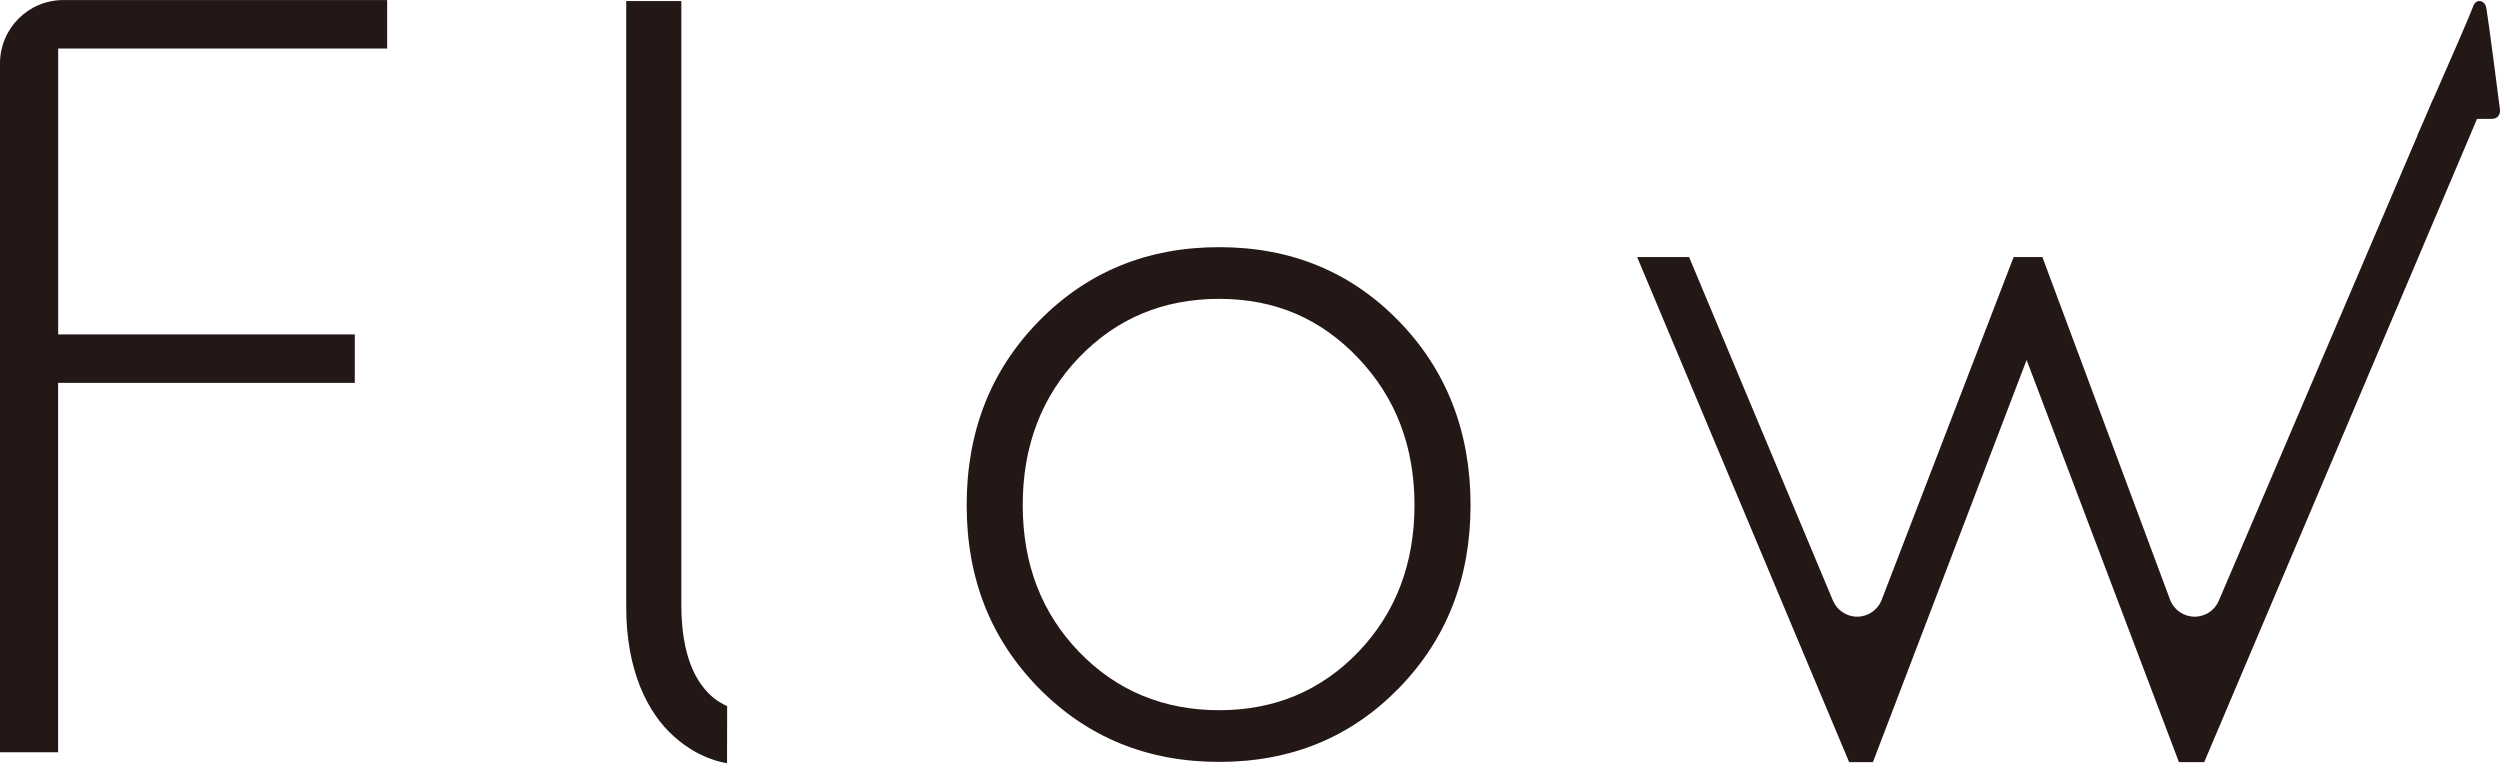
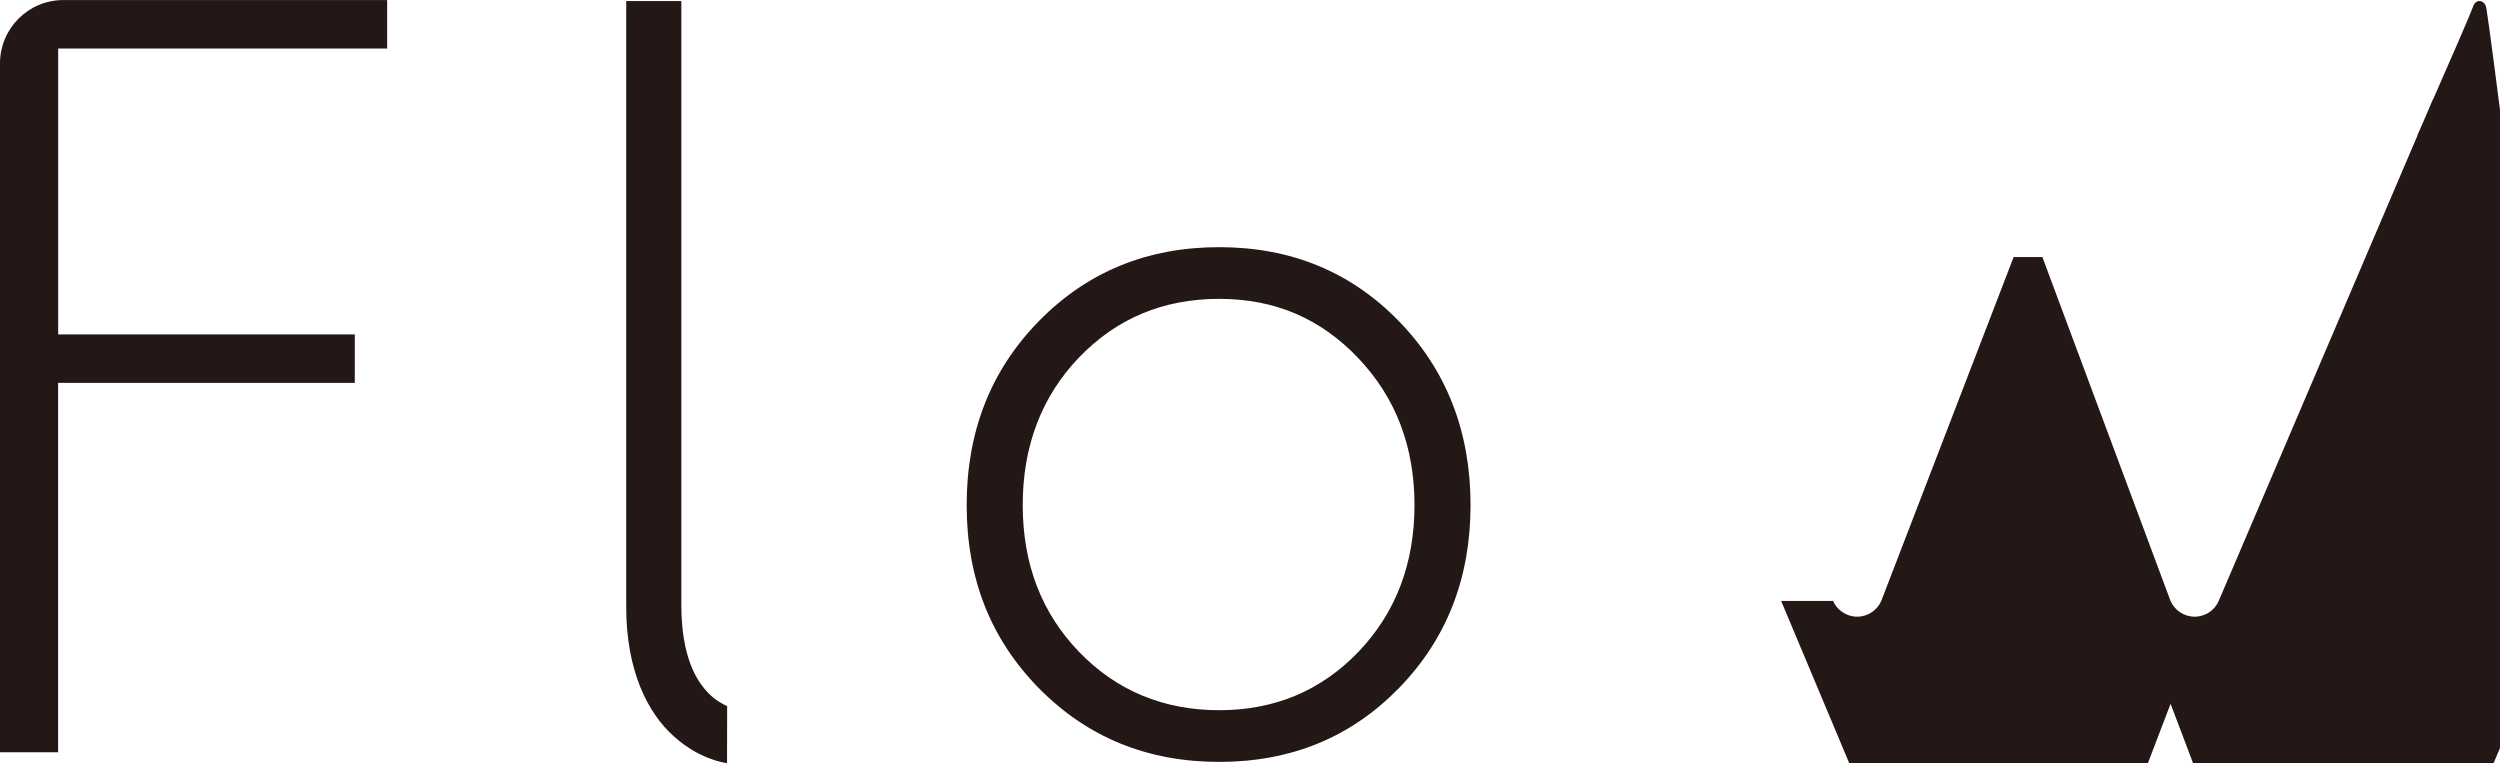
<svg xmlns="http://www.w3.org/2000/svg" id="_レイヤー_2" data-name="レイヤー 2" viewBox="0 0 400.94 122.39">
  <defs>
    <style>
      .cls-1 {
        fill: #231815;
      }
    </style>
  </defs>
  <g id="_レイヤー_1-2" data-name="レイヤー 1">
-     <path class="cls-1" d="M0,10.17v110.47s9.32,0,9.32,0v-59.24h47.58v-7.77H9.33V7.78h52.76V.01H10.17C4.56,0,0,4.55,0,10.17ZM195.53,39.64c-11.51,0-21.14,3.94-28.89,11.83-7.74,7.88-11.61,17.73-11.61,29.53s3.87,21.54,11.61,29.4c7.75,7.85,17.37,11.79,28.89,11.79s21.09-3.93,28.78-11.79c7.68-7.86,11.53-17.66,11.53-29.4s-3.84-21.65-11.53-29.53c-7.69-7.89-17.29-11.83-28.78-11.83ZM217.87,104.53c-5.99,6.24-13.44,9.37-22.34,9.37s-16.48-3.13-22.49-9.37c-6.01-6.24-9.02-14.09-9.02-23.53s3.01-17.39,9.02-23.66c6.02-6.27,13.51-9.41,22.49-9.41s16.28,3.17,22.3,9.5c6.02,6.33,9.02,14.19,9.02,23.57s-3,17.28-8.98,23.53ZM109.27,97.11V.17h-8.84v96.94c-.05,10.56,3.53,17.29,7.6,20.95,4.05,3.67,8.04,4.26,8.57,4.33l.02-9.15c-.82-.35-1.95-.98-3.03-2.1-1.98-2.06-4.28-5.85-4.32-14.03ZM400.94,17.61s-1.86-14.47-2.19-16.33c-.26-1.37-1.69-1.46-2.08-.34-.43,1.23-3.95,9.31-6.47,15.02h-.03l-1.42,3.32c-.66,1.5-1.08,2.46-1.08,2.46l.04-.02-31.88,74.65c-.64,1.49-2.13,2.53-3.86,2.53s-3.22-1.04-3.87-2.53l-20.55-55.14h-4.61l-21.23,55.14c-.65,1.49-2.14,2.53-3.86,2.53s-3.22-1.04-3.87-2.53l-23.09-55.14h-8.33l34,81h3.81l24.65-64.5,24.43,64.5h4.05l43.76-103.17h2.34c1.47,0,1.36-1.46,1.36-1.46Z" />
+     <path class="cls-1" d="M0,10.17v110.47s9.32,0,9.32,0v-59.24h47.58v-7.77H9.33V7.78h52.76V.01H10.17C4.56,0,0,4.55,0,10.17ZM195.53,39.64c-11.51,0-21.14,3.94-28.89,11.83-7.74,7.88-11.61,17.73-11.61,29.53s3.87,21.54,11.61,29.4c7.75,7.85,17.37,11.79,28.89,11.79s21.09-3.93,28.78-11.79c7.68-7.86,11.53-17.66,11.53-29.4s-3.84-21.65-11.53-29.53c-7.69-7.89-17.29-11.83-28.78-11.83ZM217.87,104.53c-5.99,6.24-13.44,9.37-22.34,9.37s-16.48-3.13-22.49-9.37c-6.01-6.24-9.02-14.09-9.02-23.53s3.01-17.39,9.02-23.66c6.02-6.27,13.51-9.41,22.49-9.41s16.28,3.17,22.3,9.5c6.02,6.33,9.02,14.19,9.02,23.57s-3,17.28-8.98,23.53ZM109.27,97.11V.17h-8.84v96.94c-.05,10.56,3.53,17.29,7.6,20.95,4.05,3.67,8.04,4.26,8.57,4.33l.02-9.15c-.82-.35-1.95-.98-3.03-2.1-1.98-2.06-4.28-5.85-4.32-14.03ZM400.94,17.61s-1.86-14.47-2.19-16.33c-.26-1.37-1.69-1.46-2.08-.34-.43,1.23-3.95,9.31-6.47,15.02h-.03l-1.42,3.32c-.66,1.5-1.08,2.46-1.08,2.46l.04-.02-31.88,74.65c-.64,1.49-2.13,2.53-3.86,2.53s-3.22-1.04-3.87-2.53l-20.55-55.14h-4.61l-21.23,55.14c-.65,1.49-2.14,2.53-3.86,2.53s-3.22-1.04-3.87-2.53h-8.33l34,81h3.81l24.65-64.5,24.43,64.5h4.05l43.76-103.17h2.34c1.47,0,1.36-1.46,1.36-1.46Z" />
  </g>
</svg>